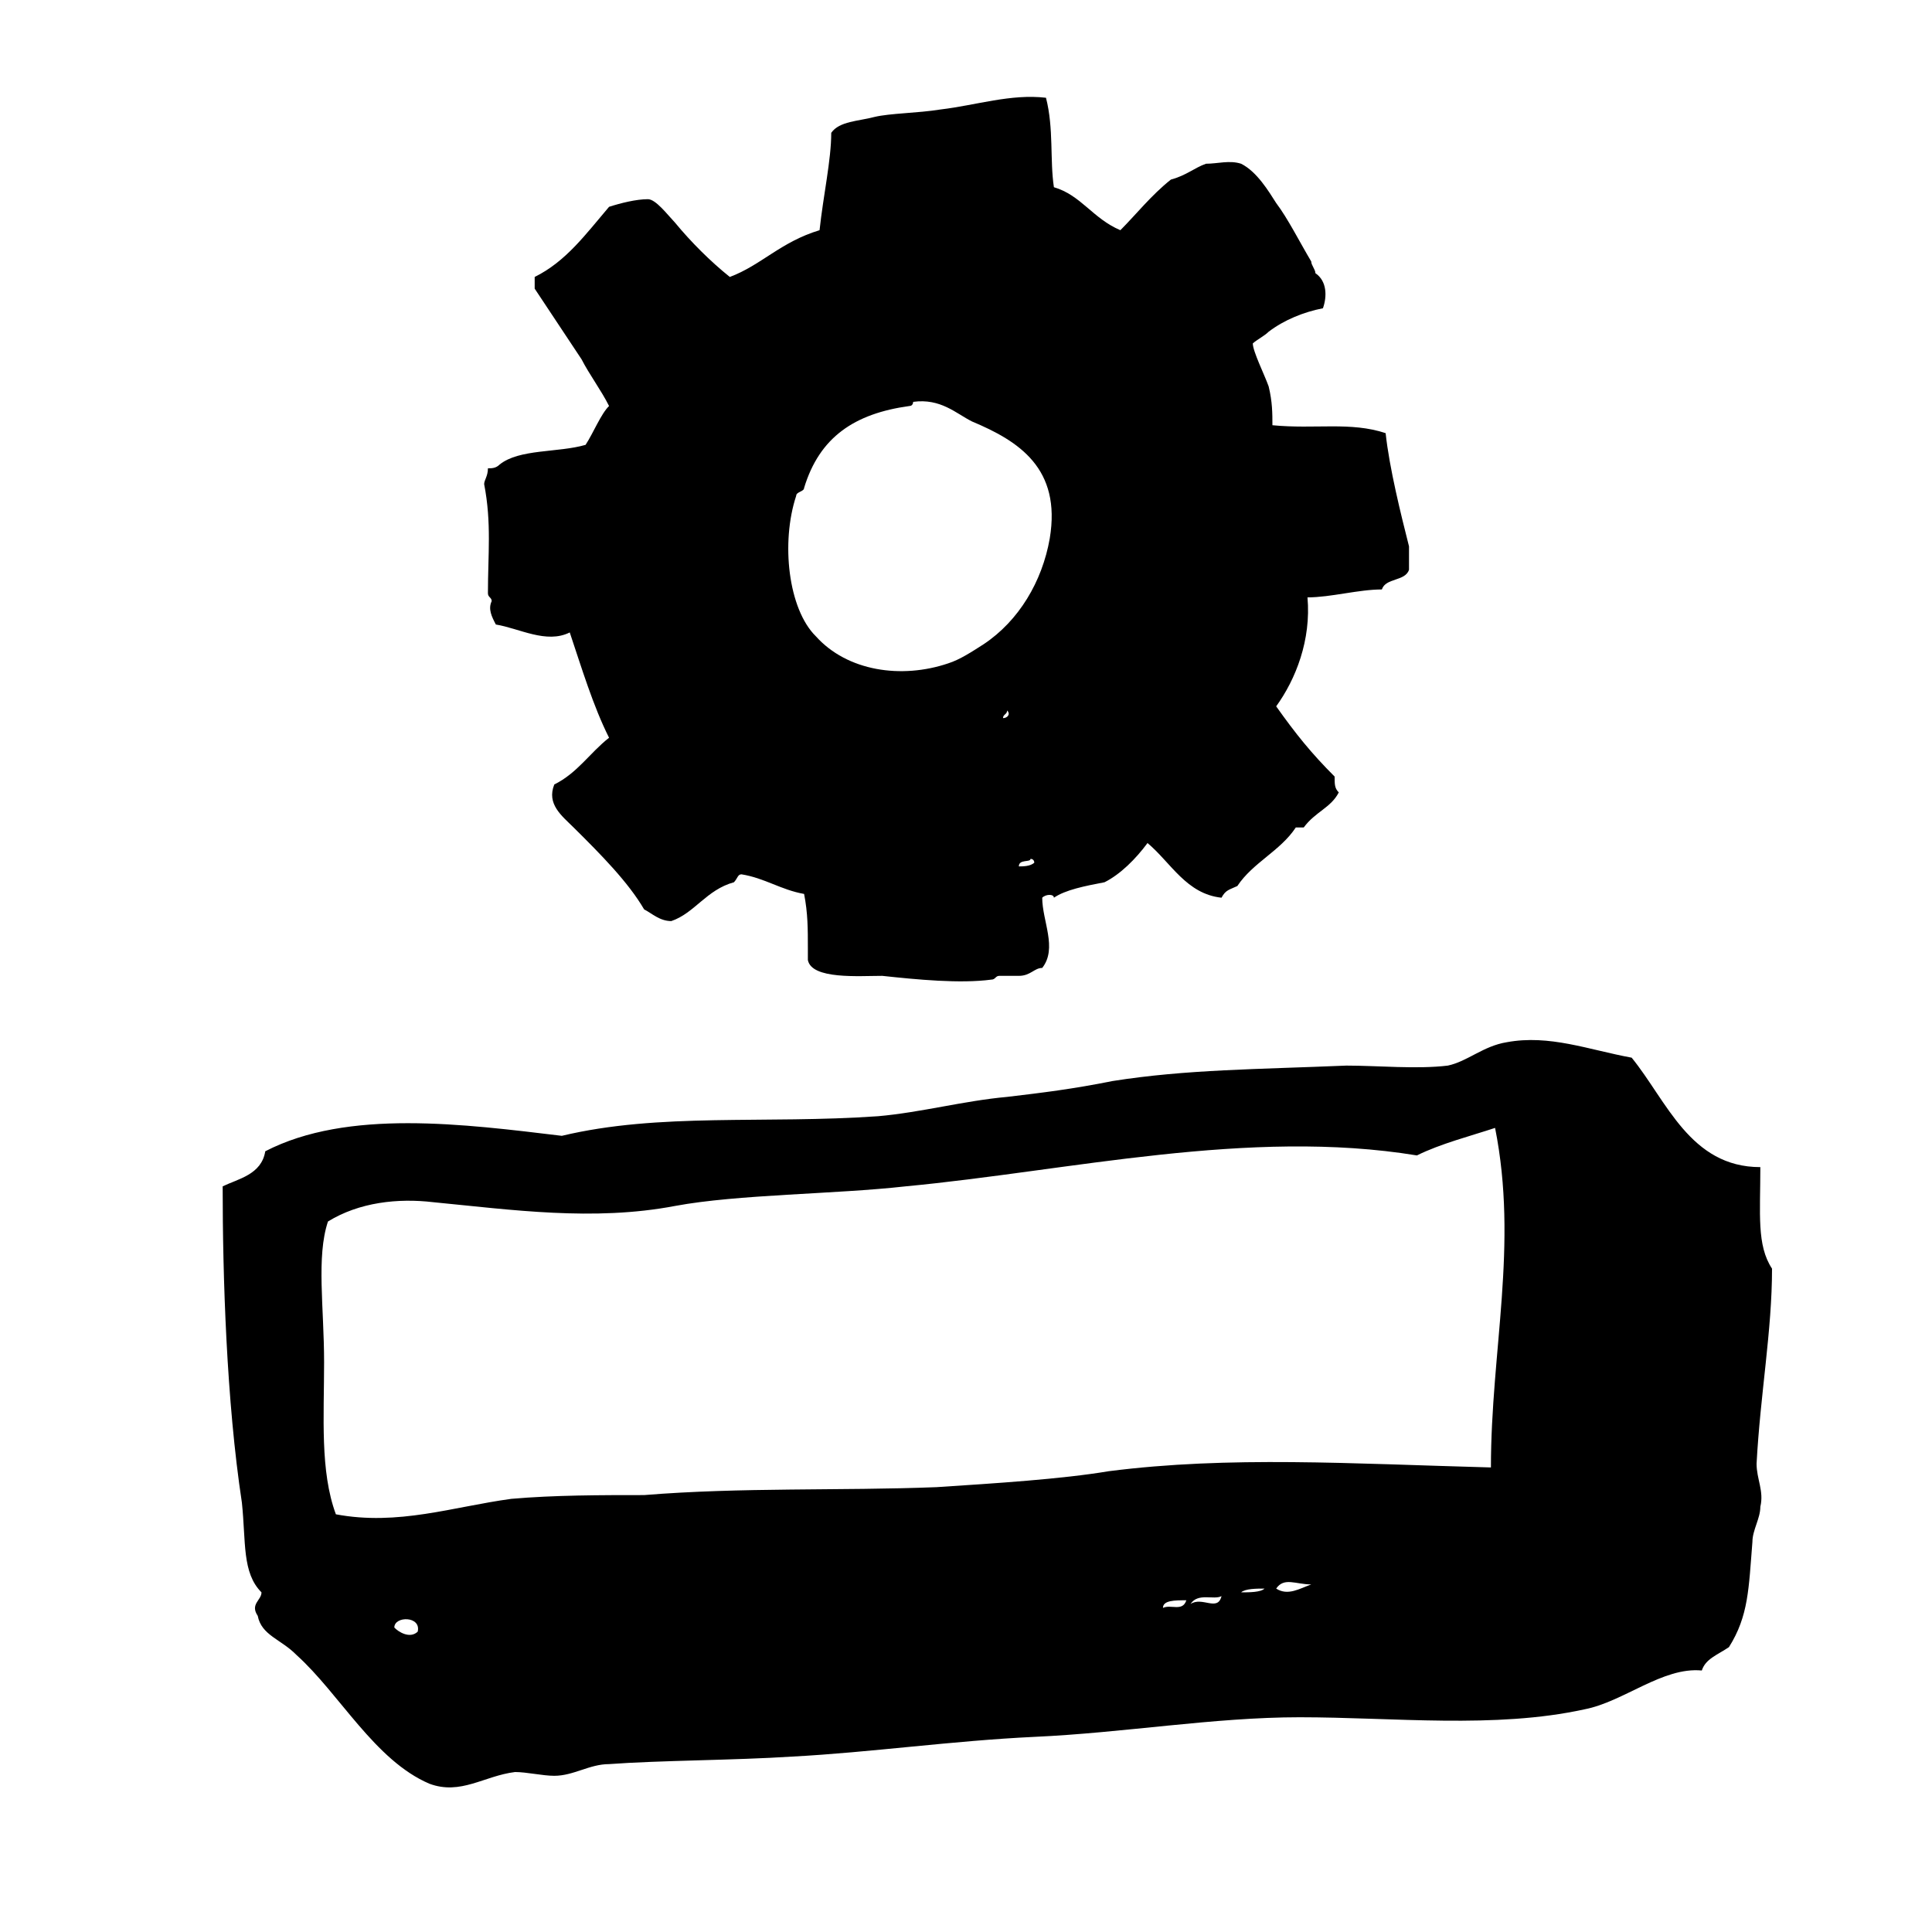
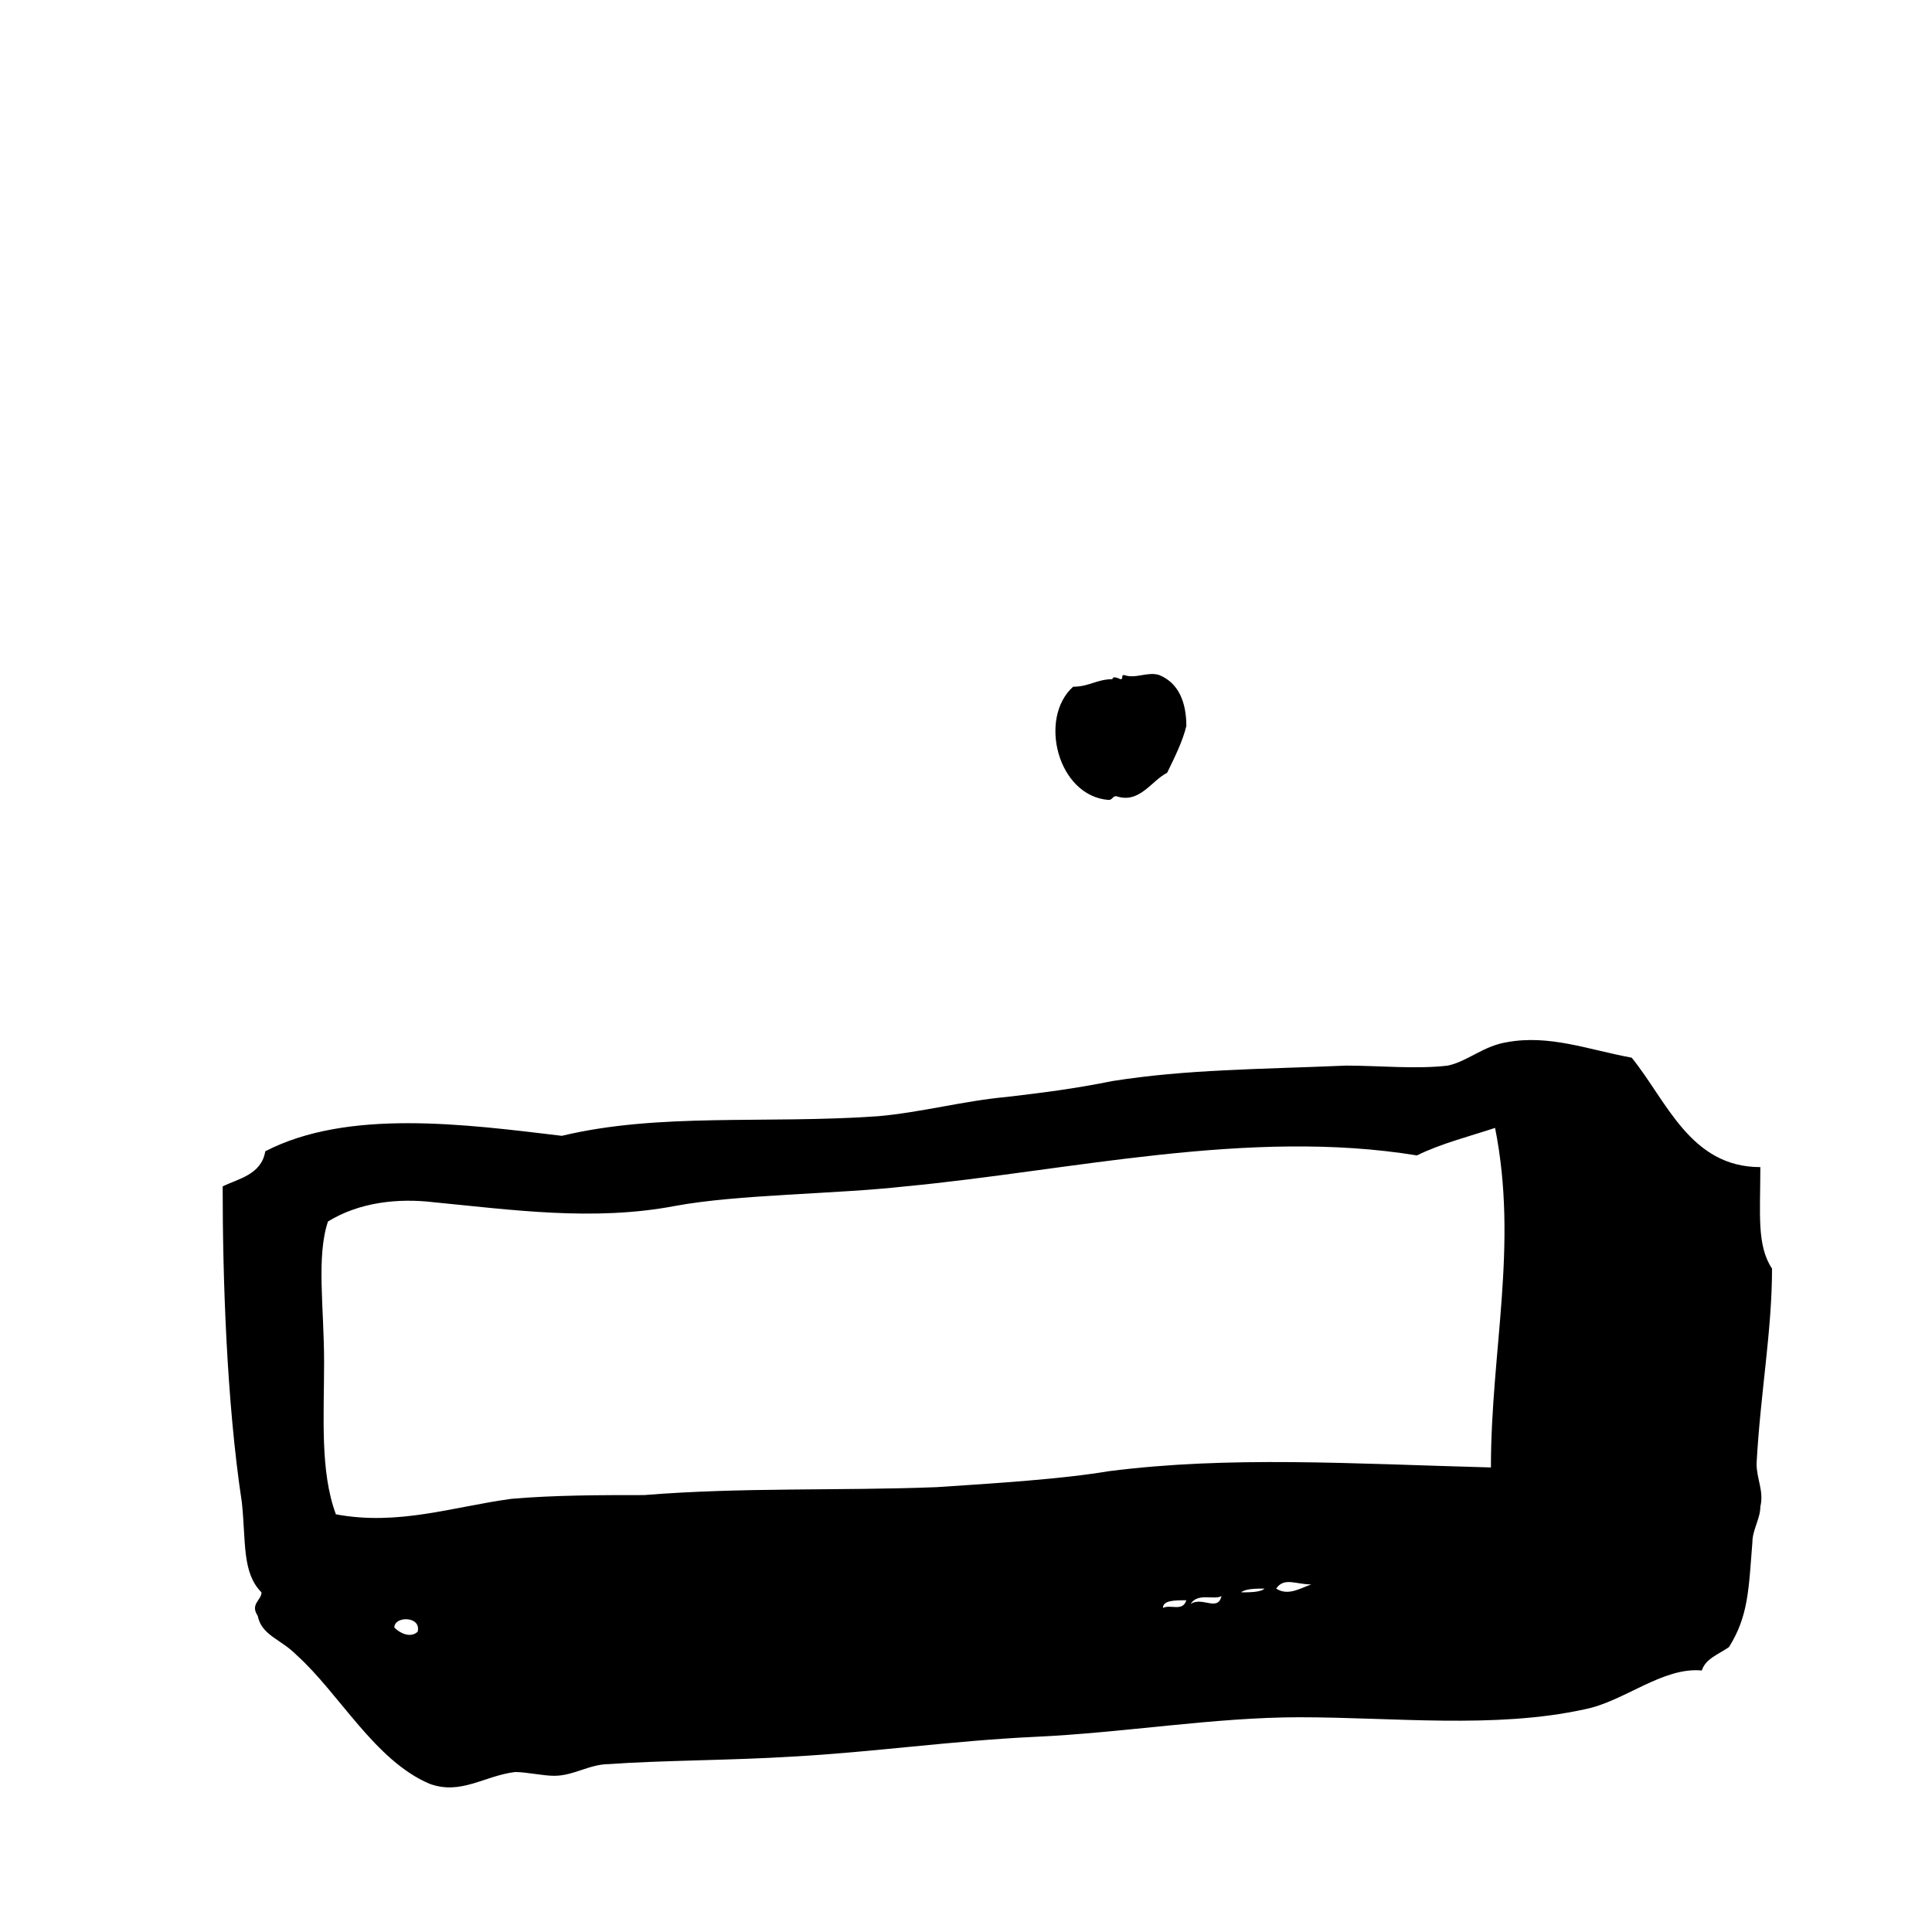
<svg xmlns="http://www.w3.org/2000/svg" width="20pt" height="20pt" viewBox="0 0 20 20" version="1.1">
  <g id="surface1">
    <path style=" stroke:none;fill-rule:evenodd;fill:rgb(0%,0%,0%);fill-opacity:1;" d="M 11.516 7.031 C 11.516 6.988 11.598 7.031 11.598 7.031 C 11.637 7.031 11.598 6.988 11.637 6.988 C 11.758 7.031 11.879 6.949 12 6.988 C 12.203 7.07 12.281 7.273 12.281 7.516 C 12.242 7.676 12.16 7.84 12.082 8 C 11.918 8.082 11.797 8.324 11.555 8.242 C 11.516 8.242 11.516 8.281 11.477 8.281 C 10.949 8.242 10.746 7.434 11.109 7.109 C 11.273 7.109 11.355 7.031 11.516 7.031 Z M 11.516 7.031 " />
-     <path style=" stroke:none;fill-rule:evenodd;fill:rgb(0%,0%,0%);fill-opacity:1;" d="M 10.828 1.012 C 10.91 1.332 10.867 1.656 10.91 1.938 C 11.191 2.02 11.312 2.262 11.598 2.383 C 11.758 2.223 11.918 2.02 12.121 1.859 C 12.281 1.816 12.363 1.738 12.484 1.695 C 12.605 1.695 12.727 1.656 12.848 1.695 C 13.012 1.777 13.133 1.98 13.211 2.102 C 13.332 2.262 13.453 2.504 13.574 2.707 C 13.574 2.746 13.617 2.789 13.617 2.828 C 13.738 2.91 13.738 3.07 13.695 3.191 C 13.496 3.23 13.293 3.312 13.133 3.434 C 13.09 3.477 13.012 3.516 12.969 3.555 C 12.969 3.637 13.09 3.879 13.133 4 C 13.172 4.16 13.172 4.281 13.172 4.402 C 13.617 4.445 13.98 4.363 14.344 4.484 C 14.383 4.848 14.504 5.332 14.586 5.656 C 14.586 5.738 14.586 5.816 14.586 5.898 C 14.547 6.02 14.344 5.98 14.305 6.102 C 14.062 6.102 13.777 6.184 13.535 6.184 C 13.574 6.625 13.414 7.031 13.211 7.312 C 13.414 7.598 13.574 7.797 13.816 8.039 C 13.816 8.121 13.816 8.16 13.859 8.203 C 13.777 8.363 13.617 8.402 13.496 8.566 C 13.496 8.566 13.453 8.566 13.414 8.566 C 13.254 8.809 12.969 8.93 12.809 9.172 C 12.727 9.211 12.688 9.211 12.645 9.293 C 12.281 9.254 12.121 8.93 11.879 8.727 C 11.758 8.891 11.598 9.051 11.434 9.133 C 11.23 9.172 11.031 9.211 10.91 9.293 C 10.91 9.254 10.828 9.254 10.789 9.293 C 10.789 9.535 10.949 9.816 10.789 10.02 C 10.707 10.02 10.668 10.102 10.547 10.102 C 10.504 10.102 10.426 10.102 10.344 10.102 C 10.305 10.102 10.305 10.141 10.262 10.141 C 9.938 10.184 9.496 10.141 9.133 10.102 C 8.891 10.102 8.402 10.141 8.363 9.938 C 8.363 9.898 8.363 9.859 8.363 9.816 C 8.363 9.617 8.363 9.453 8.324 9.254 C 8.082 9.211 7.918 9.09 7.676 9.051 C 7.637 9.051 7.637 9.09 7.598 9.133 C 7.312 9.211 7.191 9.453 6.949 9.535 C 6.828 9.535 6.746 9.453 6.668 9.414 C 6.504 9.133 6.223 8.848 5.938 8.566 C 5.816 8.445 5.656 8.324 5.738 8.121 C 5.98 8 6.102 7.797 6.305 7.637 C 6.141 7.312 6.02 6.91 5.898 6.547 C 5.656 6.668 5.375 6.504 5.133 6.465 C 5.09 6.383 5.051 6.305 5.09 6.223 C 5.09 6.184 5.051 6.184 5.051 6.141 C 5.051 5.738 5.09 5.414 5.012 5.012 C 5.012 4.969 5.051 4.93 5.051 4.848 C 5.09 4.848 5.133 4.848 5.172 4.809 C 5.375 4.645 5.777 4.688 6.062 4.605 C 6.141 4.484 6.223 4.281 6.305 4.203 C 6.223 4.039 6.102 3.879 6.02 3.719 C 5.859 3.477 5.695 3.23 5.535 2.988 C 5.535 2.949 5.535 2.91 5.535 2.867 C 5.859 2.707 6.062 2.426 6.305 2.141 C 6.426 2.102 6.586 2.062 6.707 2.062 C 6.789 2.062 6.91 2.223 6.988 2.305 C 7.152 2.504 7.355 2.707 7.555 2.867 C 7.879 2.746 8.082 2.504 8.484 2.383 C 8.523 2.02 8.605 1.656 8.605 1.375 C 8.688 1.254 8.891 1.254 9.051 1.211 C 9.211 1.172 9.496 1.172 9.738 1.133 C 10.102 1.09 10.465 0.969 10.828 1.012 Z M 9.453 4.16 C 9.453 4.16 9.453 4.203 9.414 4.203 C 8.848 4.281 8.484 4.523 8.324 5.051 C 8.324 5.09 8.242 5.09 8.242 5.133 C 8.082 5.617 8.16 6.305 8.445 6.586 C 8.77 6.949 9.332 7.031 9.816 6.867 C 9.938 6.828 10.062 6.746 10.184 6.668 C 10.547 6.426 10.789 6.02 10.867 5.574 C 10.988 4.848 10.547 4.566 10.062 4.363 C 9.898 4.281 9.738 4.121 9.453 4.16 C 9.496 4.16 9.496 4.16 9.453 4.16 Z M 10.383 7.434 C 10.426 7.434 10.465 7.395 10.426 7.355 C 10.426 7.395 10.383 7.395 10.383 7.434 Z M 10.547 8.969 C 10.586 8.969 10.668 8.969 10.707 8.93 C 10.707 8.93 10.707 8.891 10.668 8.891 C 10.668 8.93 10.547 8.891 10.547 8.969 Z M 10.547 8.969 " />
    <path style=" stroke:none;fill-rule:evenodd;fill:rgb(0%,0%,0%);fill-opacity:1;" d="M 2.305 12.281 C 2.465 12.203 2.707 12.16 2.746 11.918 C 3.598 11.477 4.809 11.637 5.816 11.758 C 6.828 11.516 7.918 11.637 9.09 11.555 C 9.535 11.516 9.98 11.395 10.426 11.355 C 10.789 11.312 11.109 11.273 11.516 11.191 C 12.281 11.07 13.012 11.07 13.938 11.031 C 14.262 11.031 14.668 11.07 14.988 11.031 C 15.191 10.988 15.355 10.828 15.598 10.789 C 16.039 10.707 16.445 10.867 16.891 10.949 C 17.254 11.395 17.496 12.082 18.223 12.082 C 18.223 12.566 18.184 12.891 18.344 13.133 C 18.344 13.777 18.223 14.426 18.184 15.152 C 18.184 15.312 18.262 15.434 18.223 15.598 C 18.223 15.719 18.141 15.84 18.141 15.961 C 18.102 16.445 18.102 16.727 17.898 17.051 C 17.777 17.133 17.656 17.172 17.617 17.293 C 17.211 17.254 16.809 17.617 16.402 17.695 C 15.477 17.898 14.426 17.777 13.453 17.777 C 12.566 17.777 11.637 17.938 10.707 17.98 C 9.859 18.02 9.012 18.141 8.203 18.184 C 7.598 18.223 6.828 18.223 6.305 18.262 C 6.102 18.262 5.938 18.383 5.738 18.383 C 5.617 18.383 5.453 18.344 5.332 18.344 C 5.012 18.383 4.77 18.586 4.445 18.465 C 3.879 18.223 3.516 17.535 3.07 17.133 C 2.91 16.969 2.707 16.93 2.668 16.727 C 2.586 16.605 2.707 16.566 2.707 16.484 C 2.504 16.281 2.547 15.961 2.504 15.555 C 2.344 14.504 2.305 13.211 2.305 12.281 Z M 14.668 11.961 C 12.93 11.676 11.07 12.121 9.375 12.281 C 8.645 12.363 7.637 12.363 6.988 12.484 C 6.141 12.645 5.293 12.523 4.484 12.445 C 4.121 12.402 3.719 12.445 3.395 12.645 C 3.273 13.012 3.355 13.535 3.355 14.102 C 3.355 14.668 3.312 15.23 3.477 15.676 C 4.121 15.797 4.688 15.598 5.293 15.516 C 5.738 15.477 6.223 15.477 6.668 15.477 C 7.676 15.395 8.688 15.434 9.695 15.395 C 10.305 15.355 10.988 15.312 11.477 15.23 C 12.727 15.07 13.98 15.152 15.434 15.191 C 15.434 13.98 15.719 12.891 15.477 11.676 C 15.23 11.758 14.91 11.84 14.668 11.961 Z M 13.211 16.445 C 13.332 16.523 13.453 16.445 13.574 16.402 C 13.414 16.402 13.293 16.324 13.211 16.445 Z M 12.848 16.484 C 12.93 16.484 13.051 16.484 13.09 16.445 C 13.012 16.445 12.891 16.445 12.848 16.484 Z M 12.324 16.605 C 12.445 16.523 12.605 16.688 12.645 16.523 C 12.566 16.566 12.402 16.484 12.324 16.605 Z M 12.039 16.645 C 12.121 16.605 12.242 16.688 12.281 16.566 C 12.16 16.566 12.039 16.566 12.039 16.645 Z M 4.082 16.848 C 4.121 16.891 4.242 16.969 4.324 16.891 C 4.363 16.727 4.082 16.727 4.082 16.848 Z M 4.082 16.848 " />
  </g>
</svg>